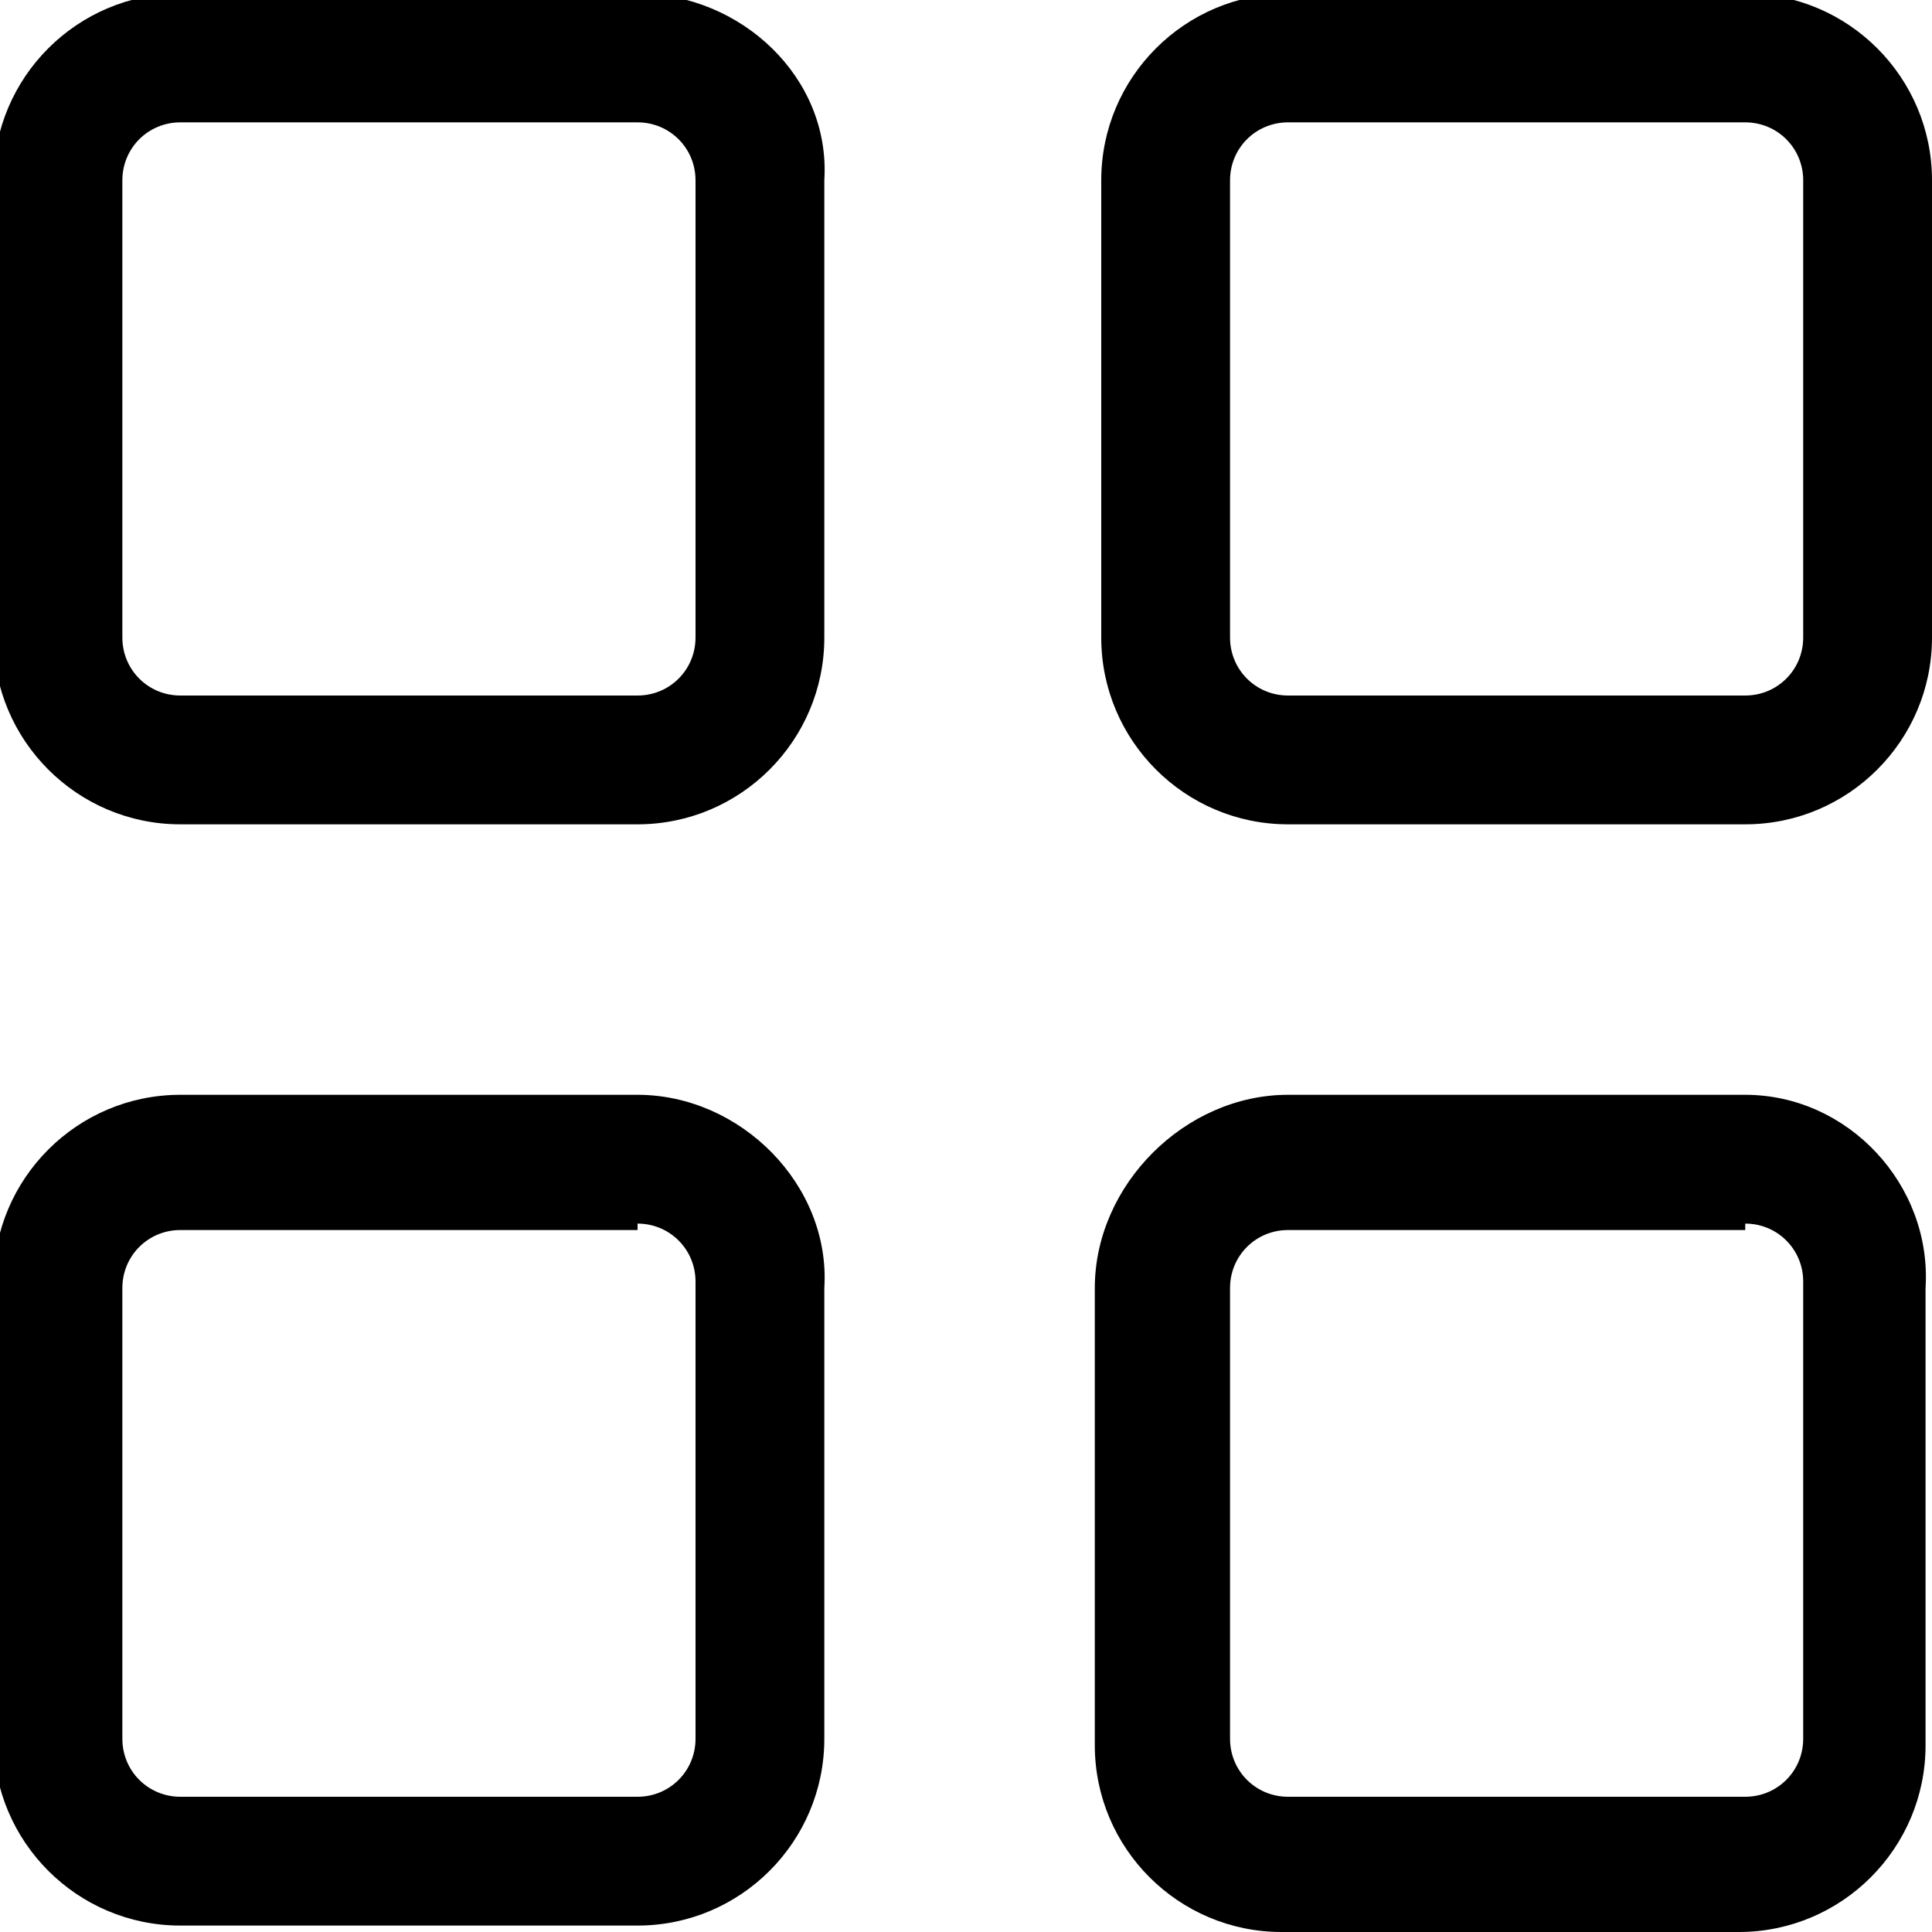
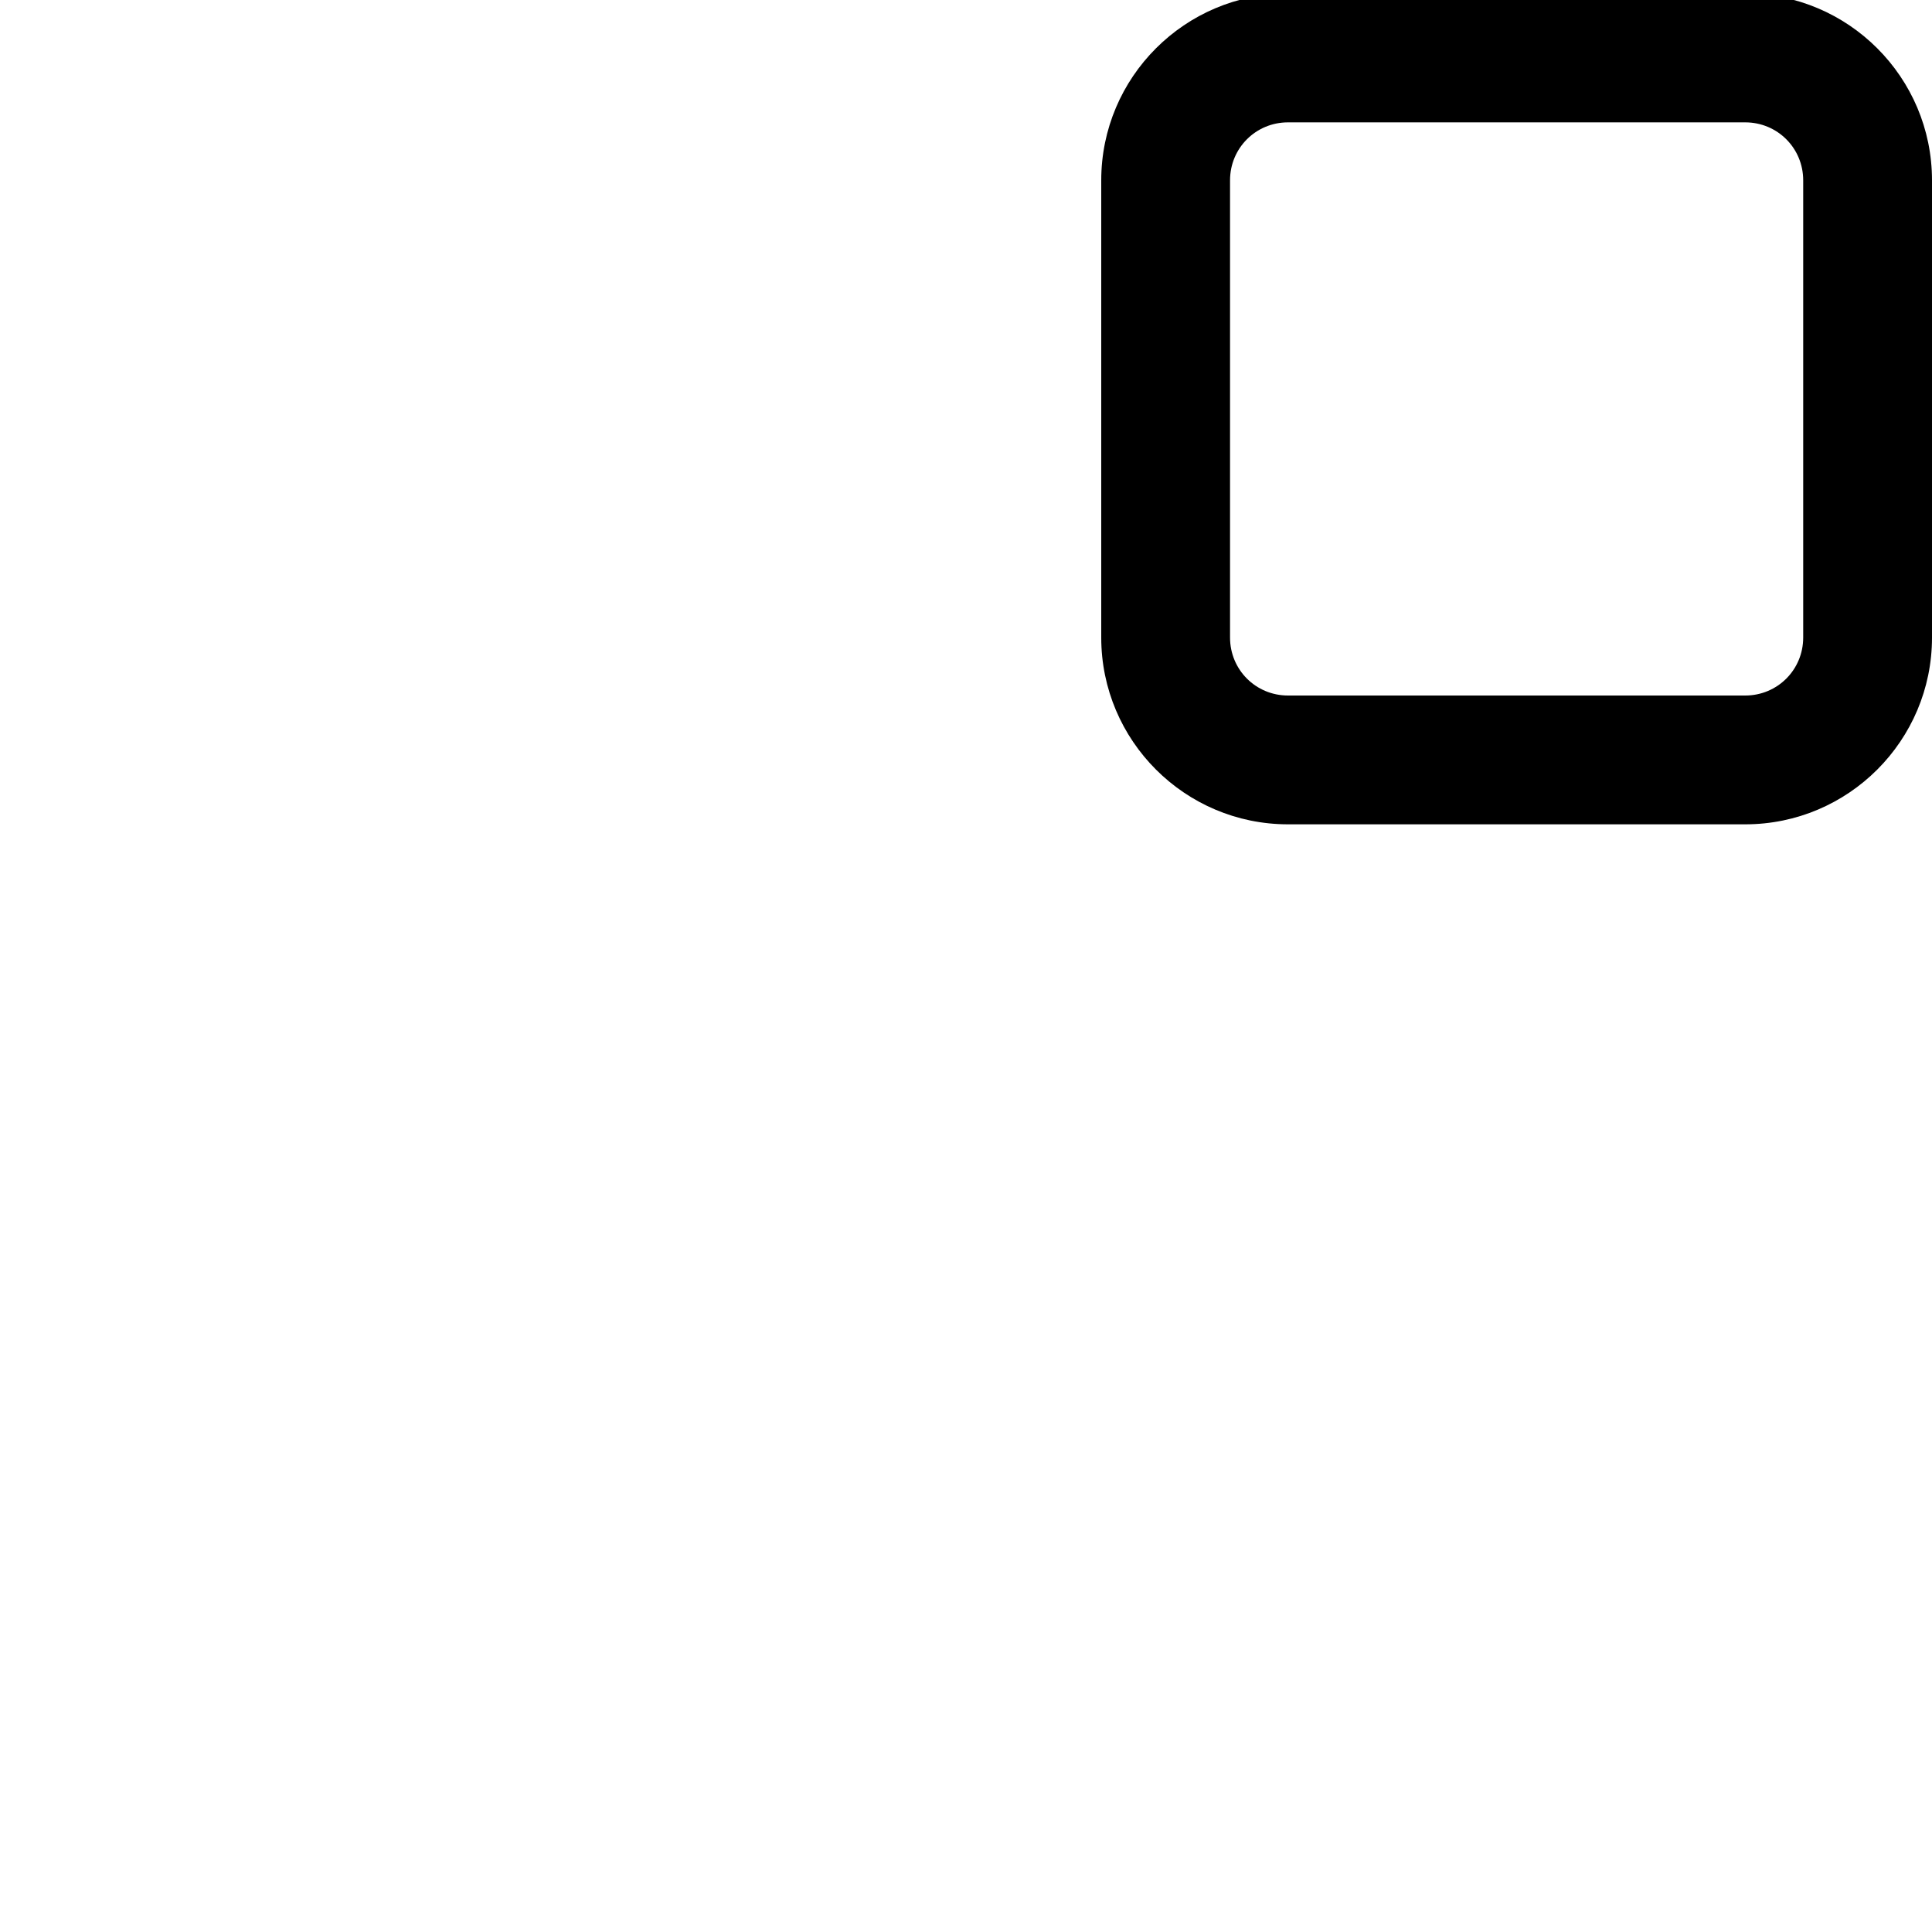
<svg xmlns="http://www.w3.org/2000/svg" viewBox="0 0 30 30" fill="currentColor">
-   <path d="M9.9,1.9c0.5,0,0.9,0.4,0.9,0.9v7.1c0,0.5-0.4,0.9-0.9,0.9H2.8c-0.5,0-0.9-0.4-0.9-0.9V2.8c0-0.5,0.4-0.9,0.9-0.9H9.9   M9.9-0.1H2.8c-1.6,0-2.9,1.3-2.9,2.9v7.1c0,1.6,1.3,2.9,2.9,2.9h7.1c1.6,0,2.9-1.3,2.9-2.9V2.8C12.9,1.2,11.5-0.1,9.9-0.1L9.9-0.1z  " />
  <path d="M27.1,1.9c0.5,0,0.9,0.4,0.9,0.9v7.1c0,0.5-0.4,0.9-0.9,0.9H20c-0.5,0-0.9-0.4-0.9-0.9V2.8c0-0.5,0.4-0.9,0.9-0.9H27.1   M27.1-0.1H20c-1.6,0-2.9,1.3-2.9,2.9v7.1c0,1.6,1.3,2.9,2.9,2.9h7.1c1.6,0,2.9-1.3,2.9-2.9V2.8C30,1.2,28.7-0.1,27.1-0.1L27.1-0.1z  " />
-   <path d="M9.9,19c0.5,0,0.9,0.4,0.9,0.9v7.1c0,0.5-0.4,0.9-0.9,0.9H2.8c-0.5,0-0.9-0.4-0.9-0.9V20c0-0.5,0.4-0.9,0.9-0.9H9.9 M9.9,17  H2.8c-1.6,0-2.9,1.3-2.9,2.9v7.1c0,1.6,1.3,2.9,2.9,2.9h7.1c1.6,0,2.9-1.3,2.9-2.9V20C12.9,18.4,11.5,17,9.9,17L9.9,17z" />
-   <path d="M27.1,19c0.5,0,0.9,0.4,0.9,0.9v7.1c0,0.5-0.4,0.9-0.9,0.9H20c-0.5,0-0.9-0.4-0.9-0.9V20c0-0.5,0.4-0.9,0.9-0.9H27.1   M27.1,17H20C18.4,17,17,18.4,17,20v7.1c0,1.6,1.3,2.9,2.9,2.9h7.1c1.6,0,2.9-1.3,2.9-2.9V20C30,18.4,28.7,17,27.1,17L27.1,17z" />
</svg>